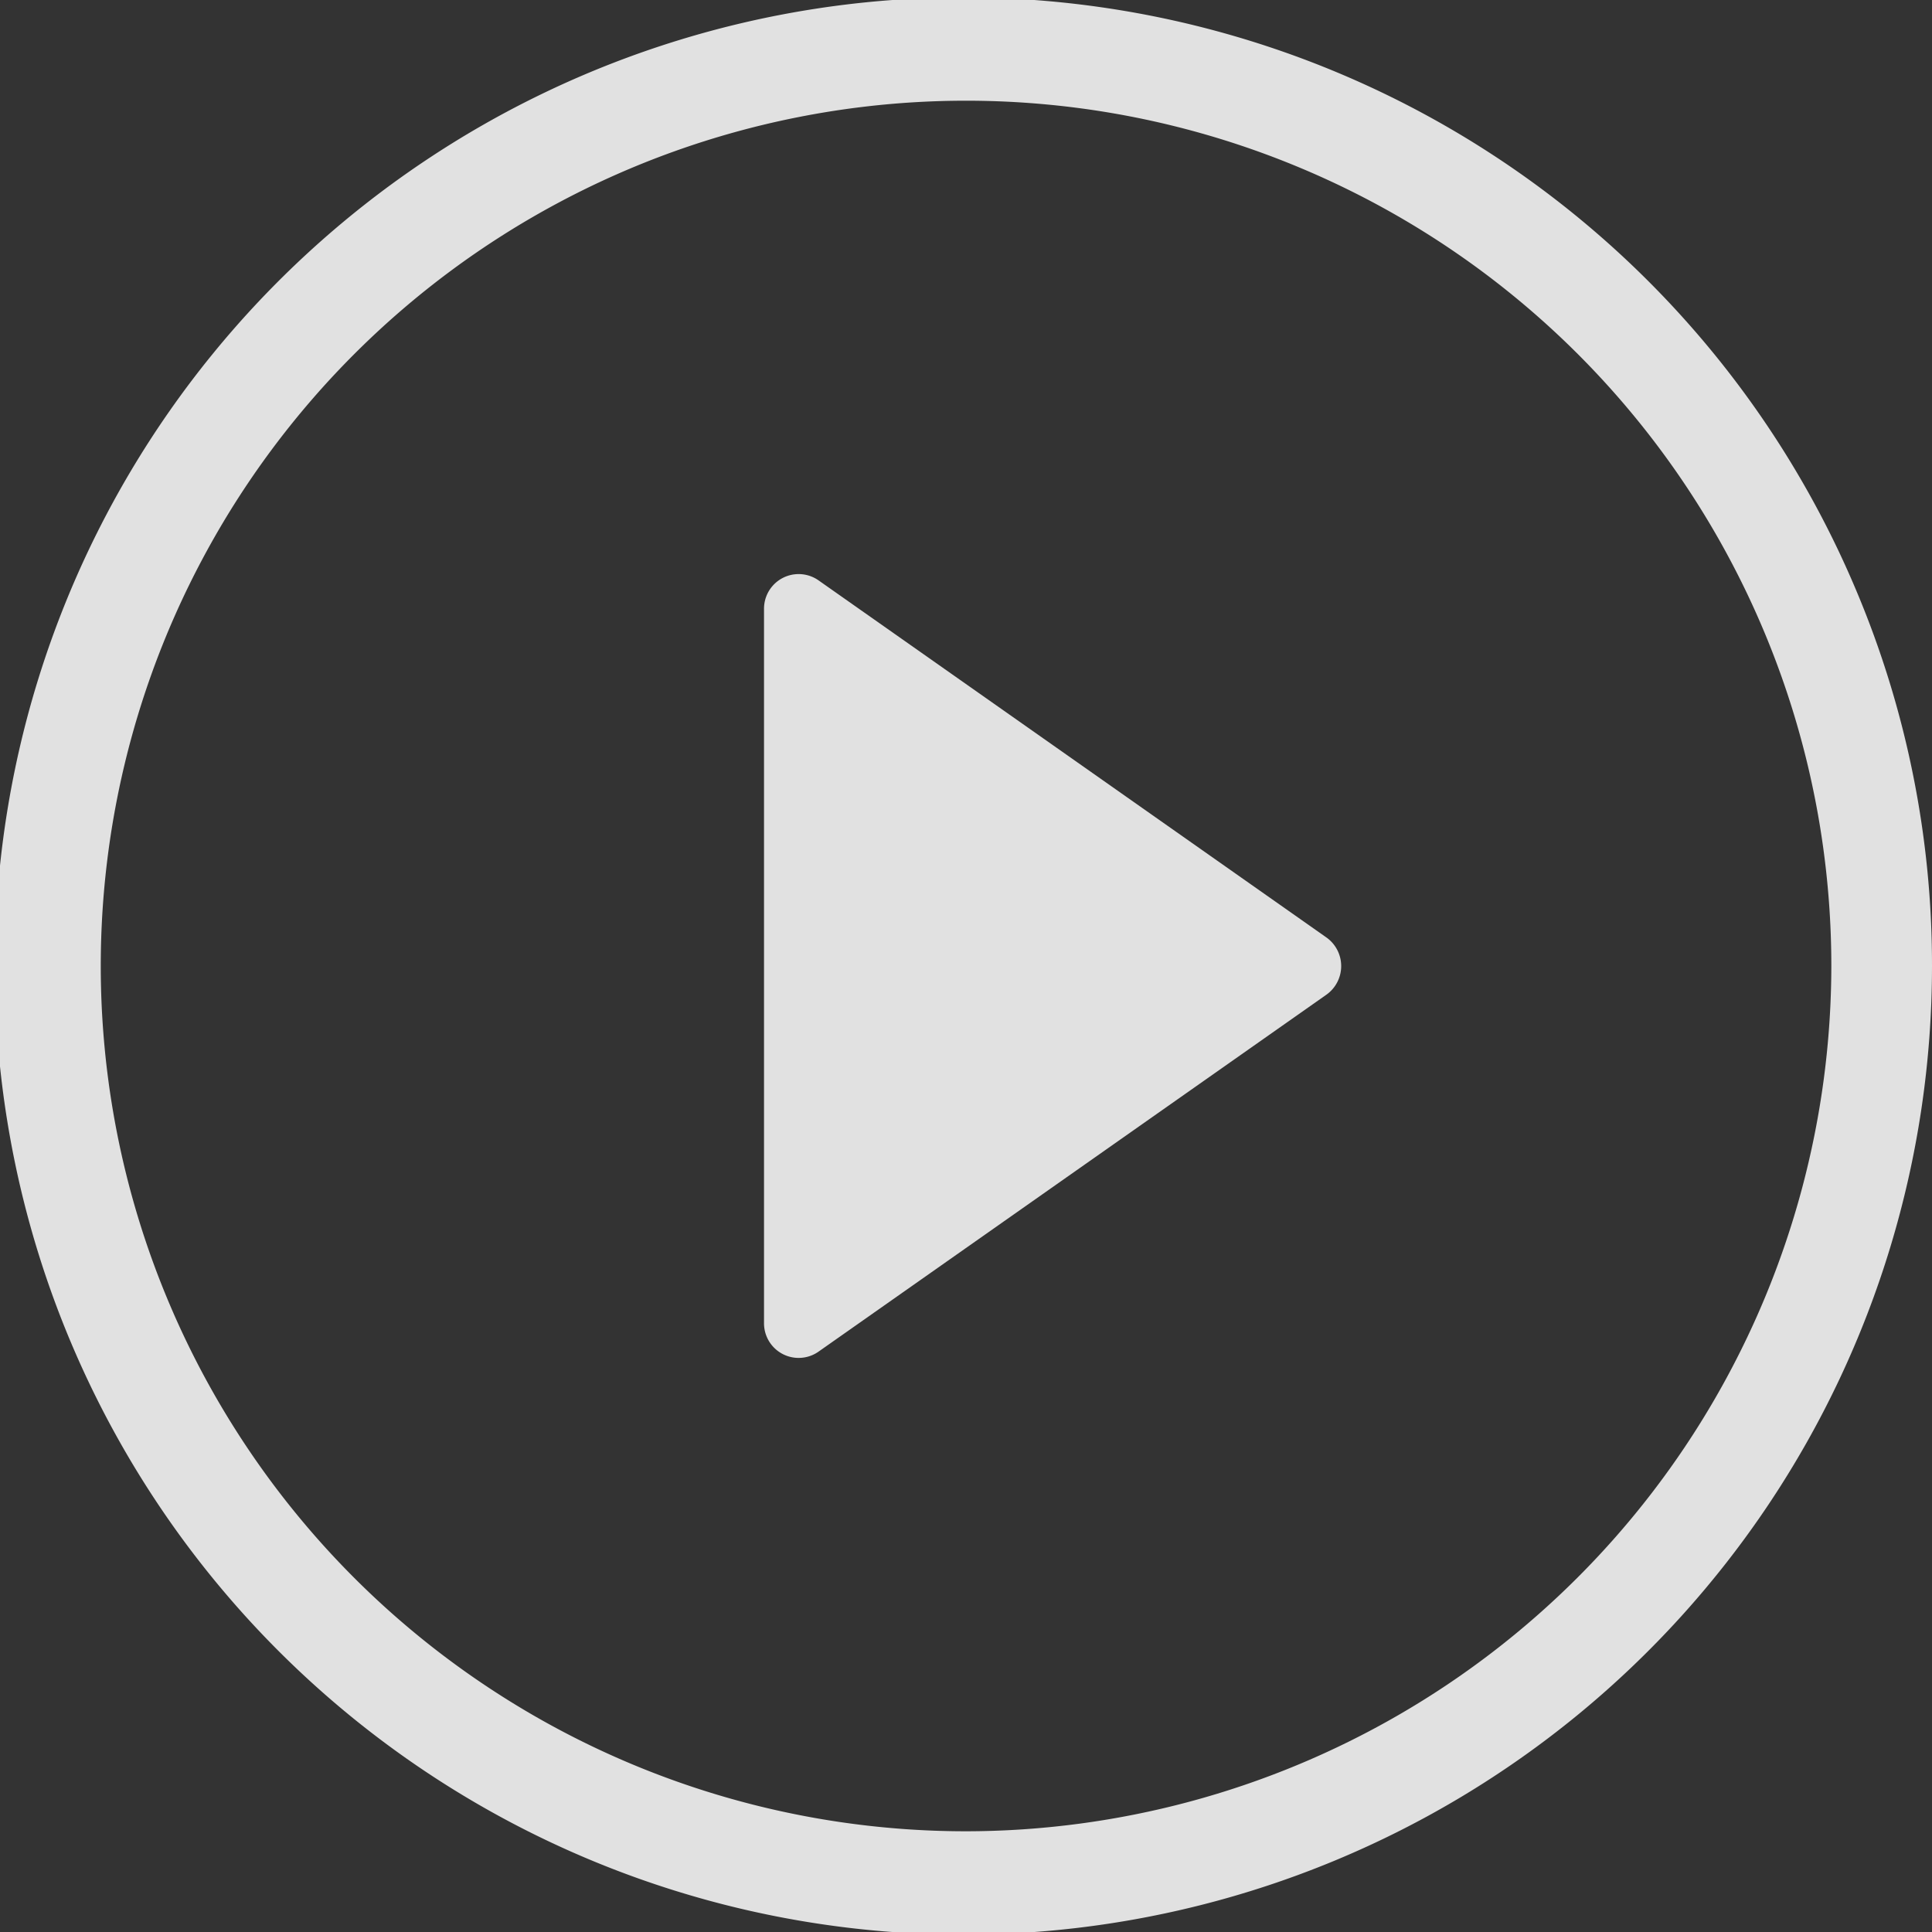
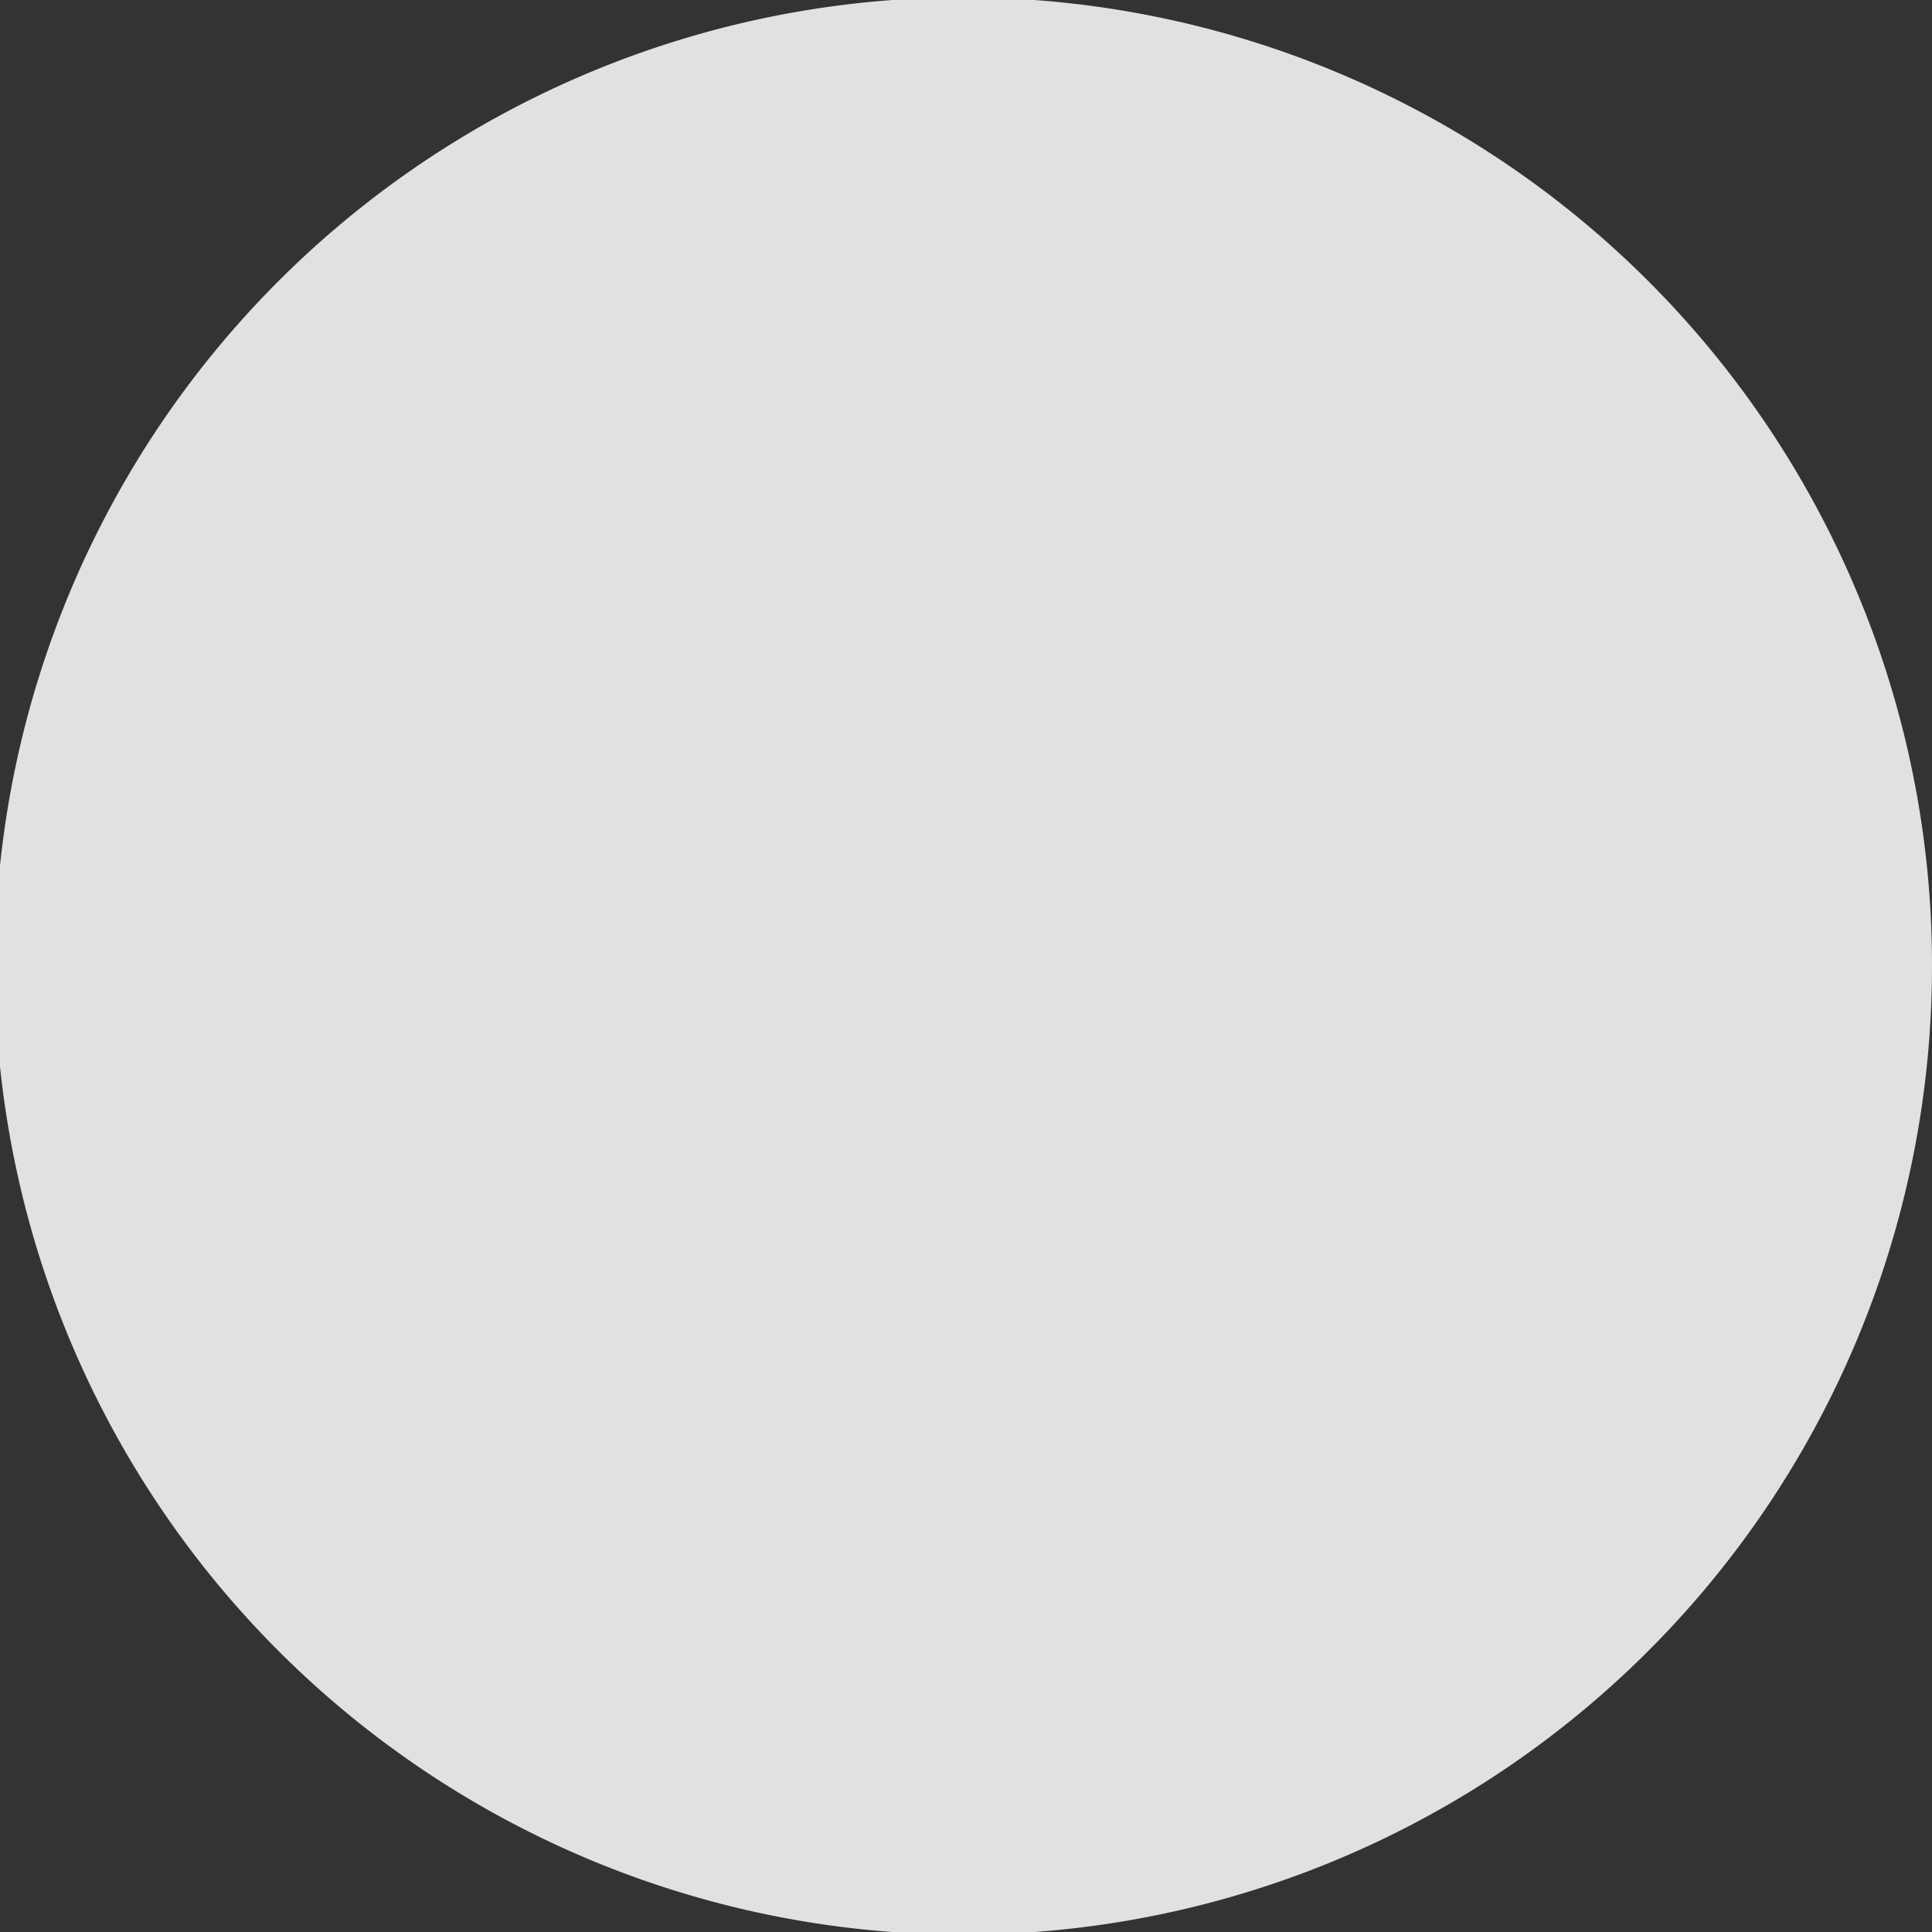
<svg xmlns="http://www.w3.org/2000/svg" width="99.645" height="99.645" viewBox="0 0 99.645 99.645">
  <rect x="0" y="0" width="99.645" height="99.645" fill="#333333" stroke="none" />
  <g id="bofang" transform="translate(-80.131 -68.055)" opacity="0.85">
-     <path id="路径_44957" data-name="路径 44957" d="M175.856,98.48a49.957,49.957,0,1,0,3.92,19.4A49.684,49.684,0,0,0,175.856,98.48Zm-45.9,64.025a44.628,44.628,0,1,1,44.628-44.628A44.683,44.683,0,0,1,129.953,162.505Z" fill="#fff" />
-     <path id="路径_44958" data-name="路径 44958" d="M468.027,384.242l-26.178-18.406a1.786,1.786,0,0,0-2.816,1.481v36.811a1.786,1.786,0,0,0,2.816,1.481L468.042,387.2A1.81,1.81,0,0,0,468.027,384.242Z" transform="translate(-319.497 -267.845)" fill="#fff" />
+     <path id="路径_44957" data-name="路径 44957" d="M175.856,98.48a49.957,49.957,0,1,0,3.92,19.4A49.684,49.684,0,0,0,175.856,98.48Zm-45.9,64.025A44.683,44.683,0,0,1,129.953,162.505Z" fill="#fff" />
  </g>
</svg>